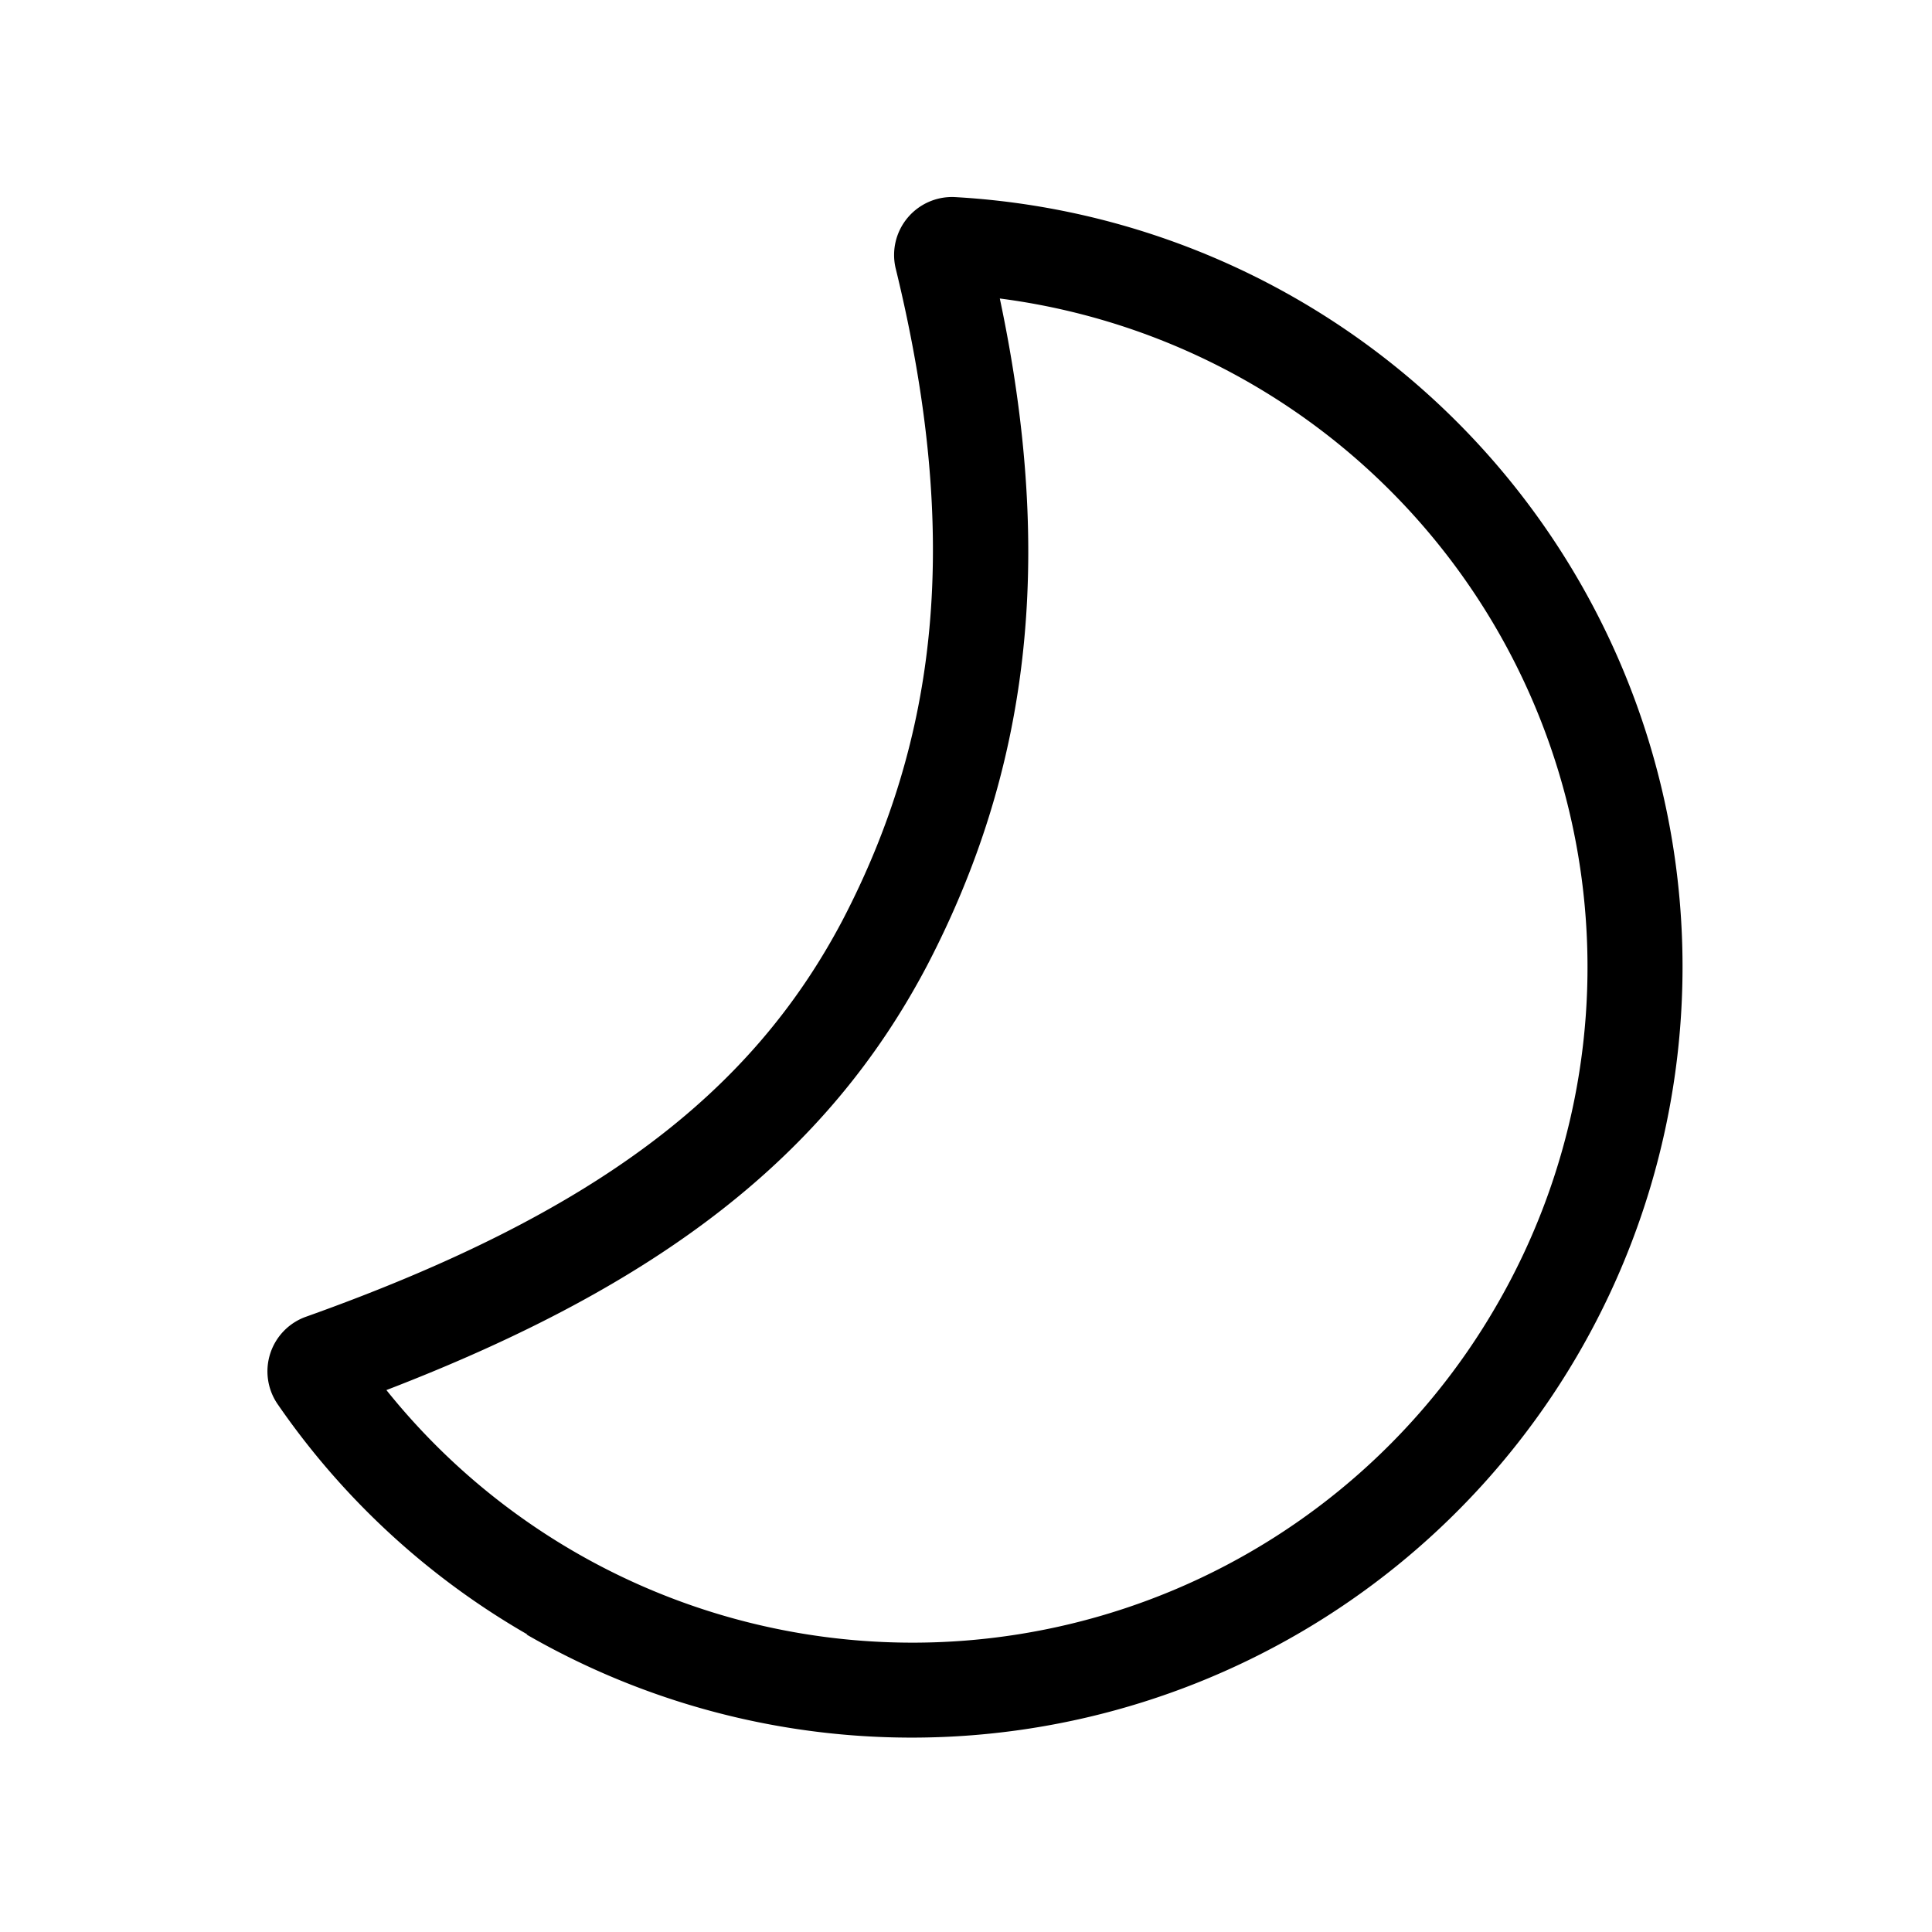
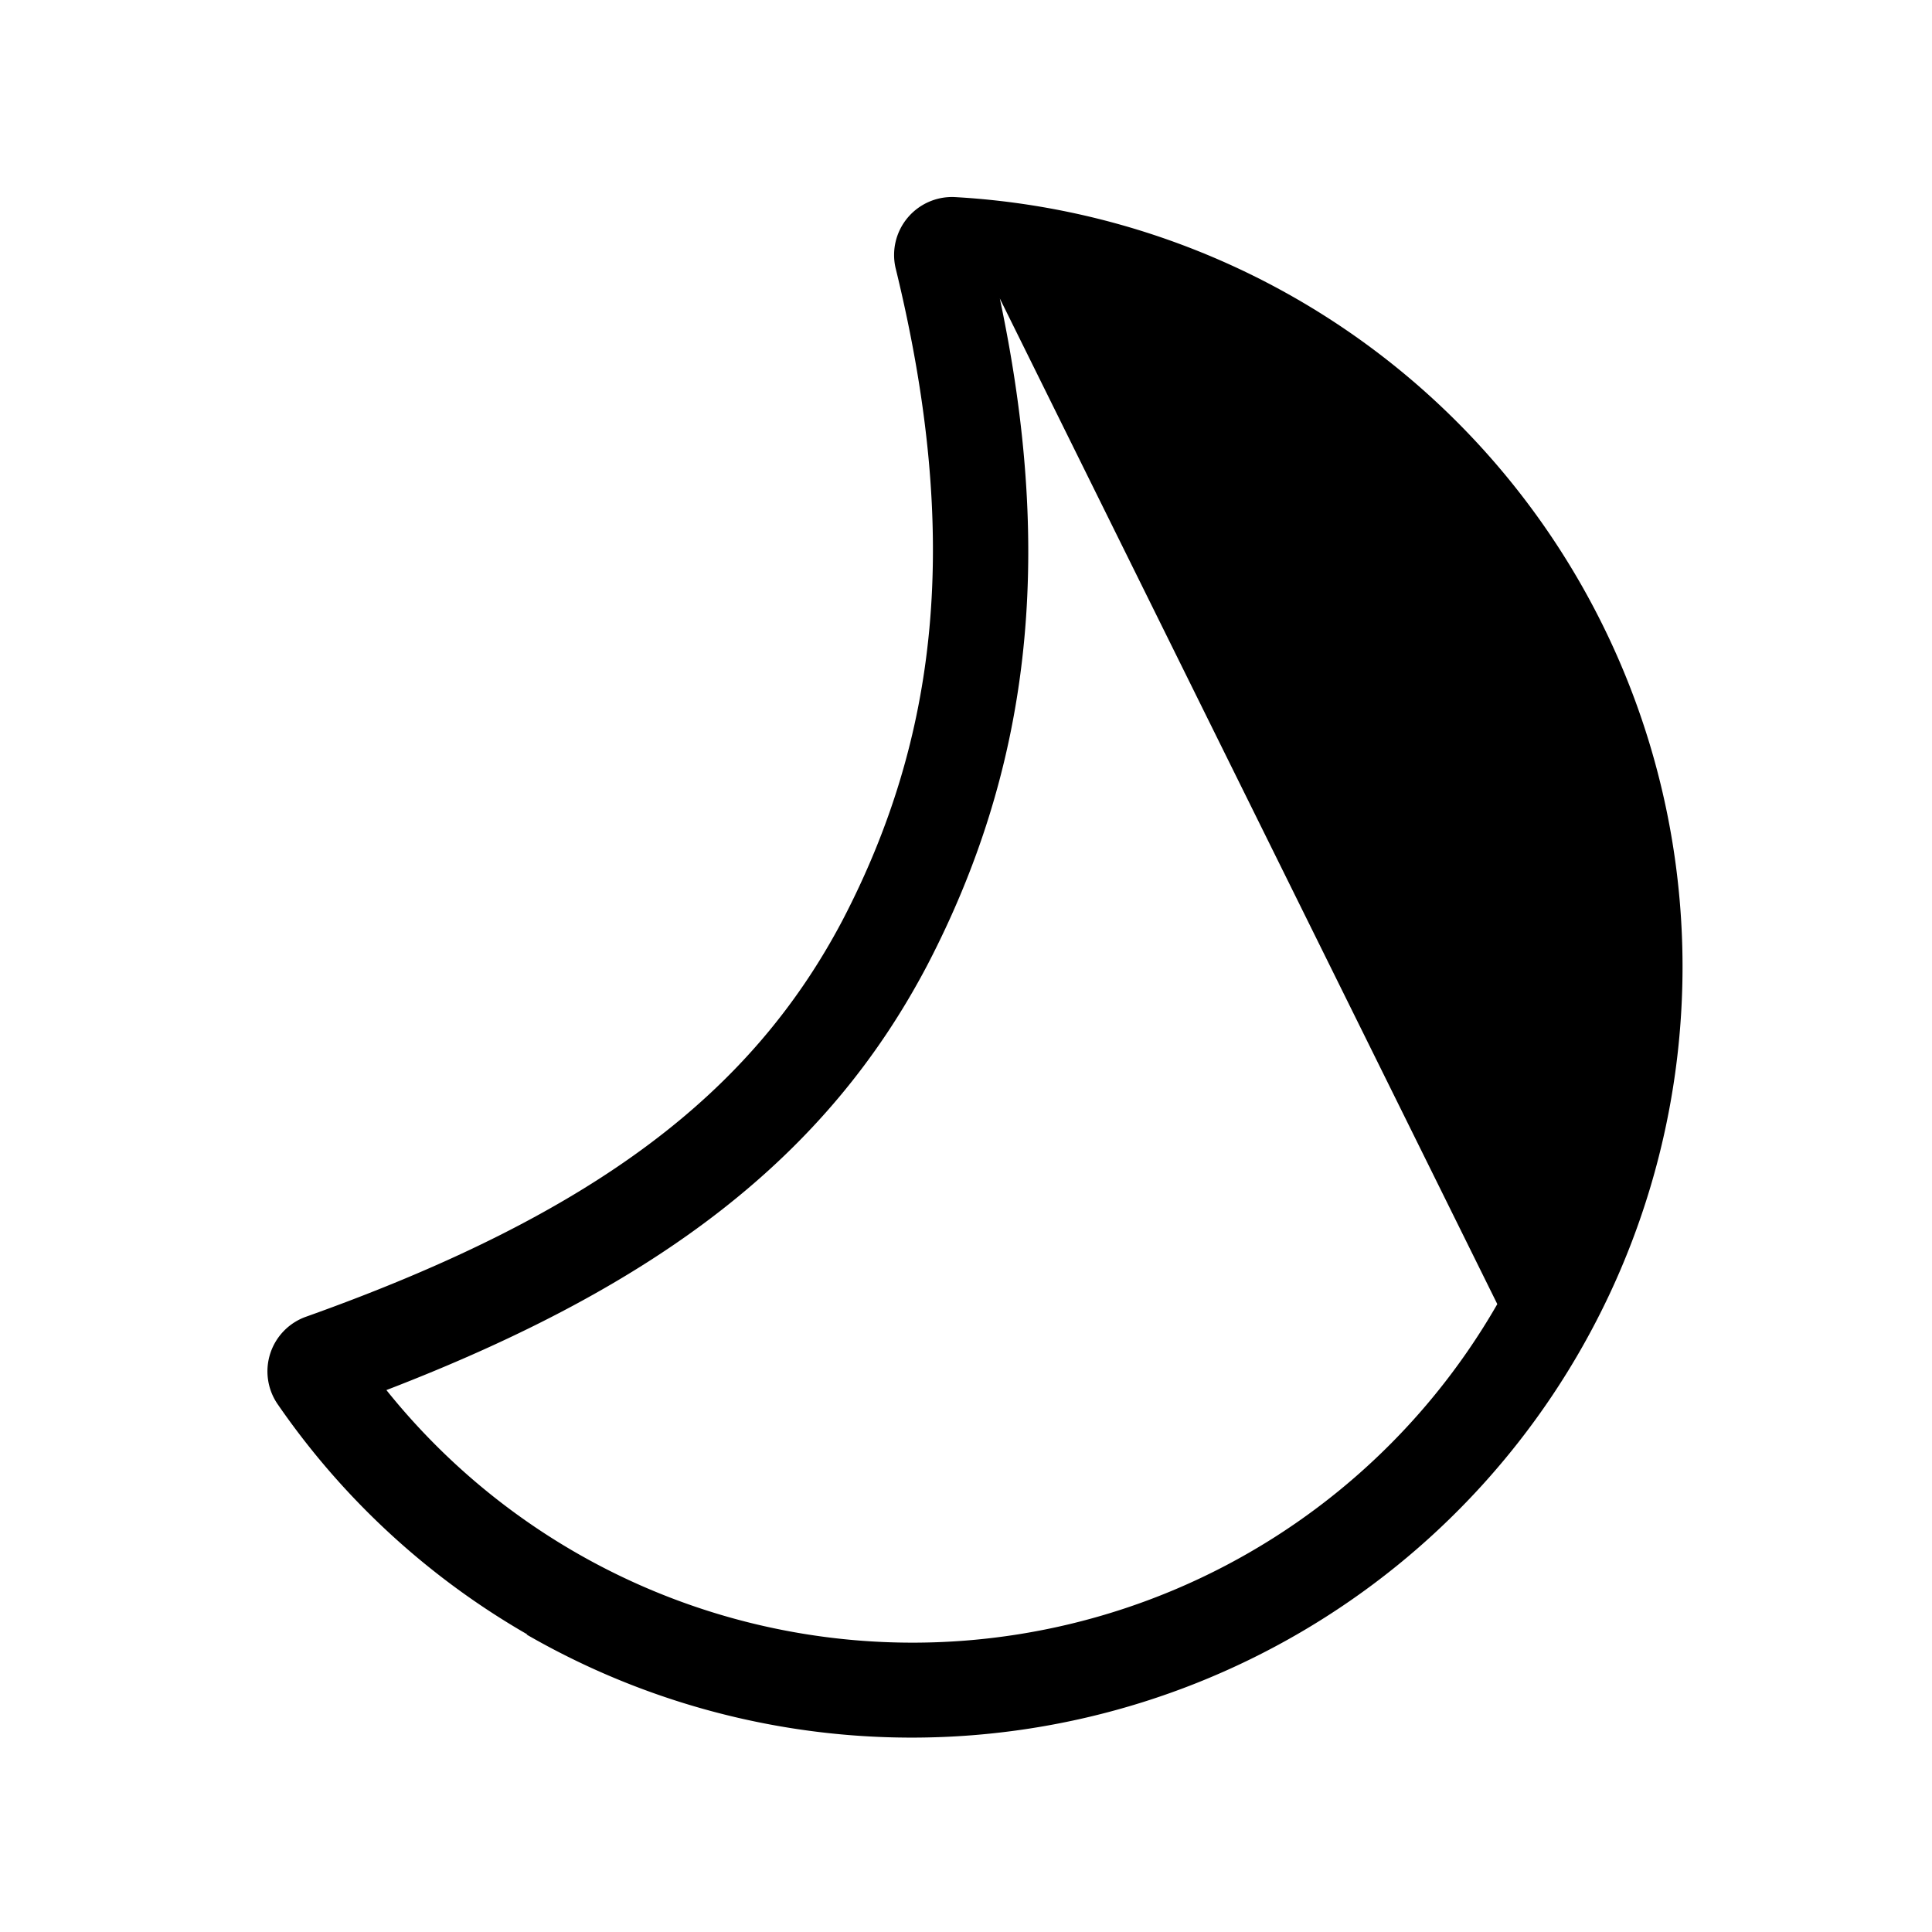
<svg xmlns="http://www.w3.org/2000/svg" width="20" height="20" viewBox="0 0 20 20">
-   <path d="M15.5 13.5A6.98 6.98 0 0 1 4 14.39c2.83-1.09 4.56-2.42 5.6-4.4 1.04-2 1.33-4.16.75-6.9A6.98 6.98 0 0 1 15.5 13.5ZM5.45 16.92A7.98 7.98 0 1 0 9.88 2.04a.6.6 0 0 0-.61.73c.69 2.82.43 4.88-.55 6.76-.94 1.78-2.55 3.03-5.55 4.1a.6.6 0 0 0-.3.9 7.95 7.95 0 0 0 2.59 2.39Z" />
+   <path d="M15.5 13.5A6.98 6.98 0 0 1 4 14.39c2.83-1.09 4.56-2.42 5.6-4.4 1.04-2 1.33-4.16.75-6.9ZM5.45 16.92A7.98 7.98 0 1 0 9.88 2.04a.6.6 0 0 0-.61.73c.69 2.82.43 4.88-.55 6.76-.94 1.78-2.55 3.03-5.55 4.1a.6.6 0 0 0-.3.9 7.95 7.95 0 0 0 2.59 2.39Z" />
</svg>